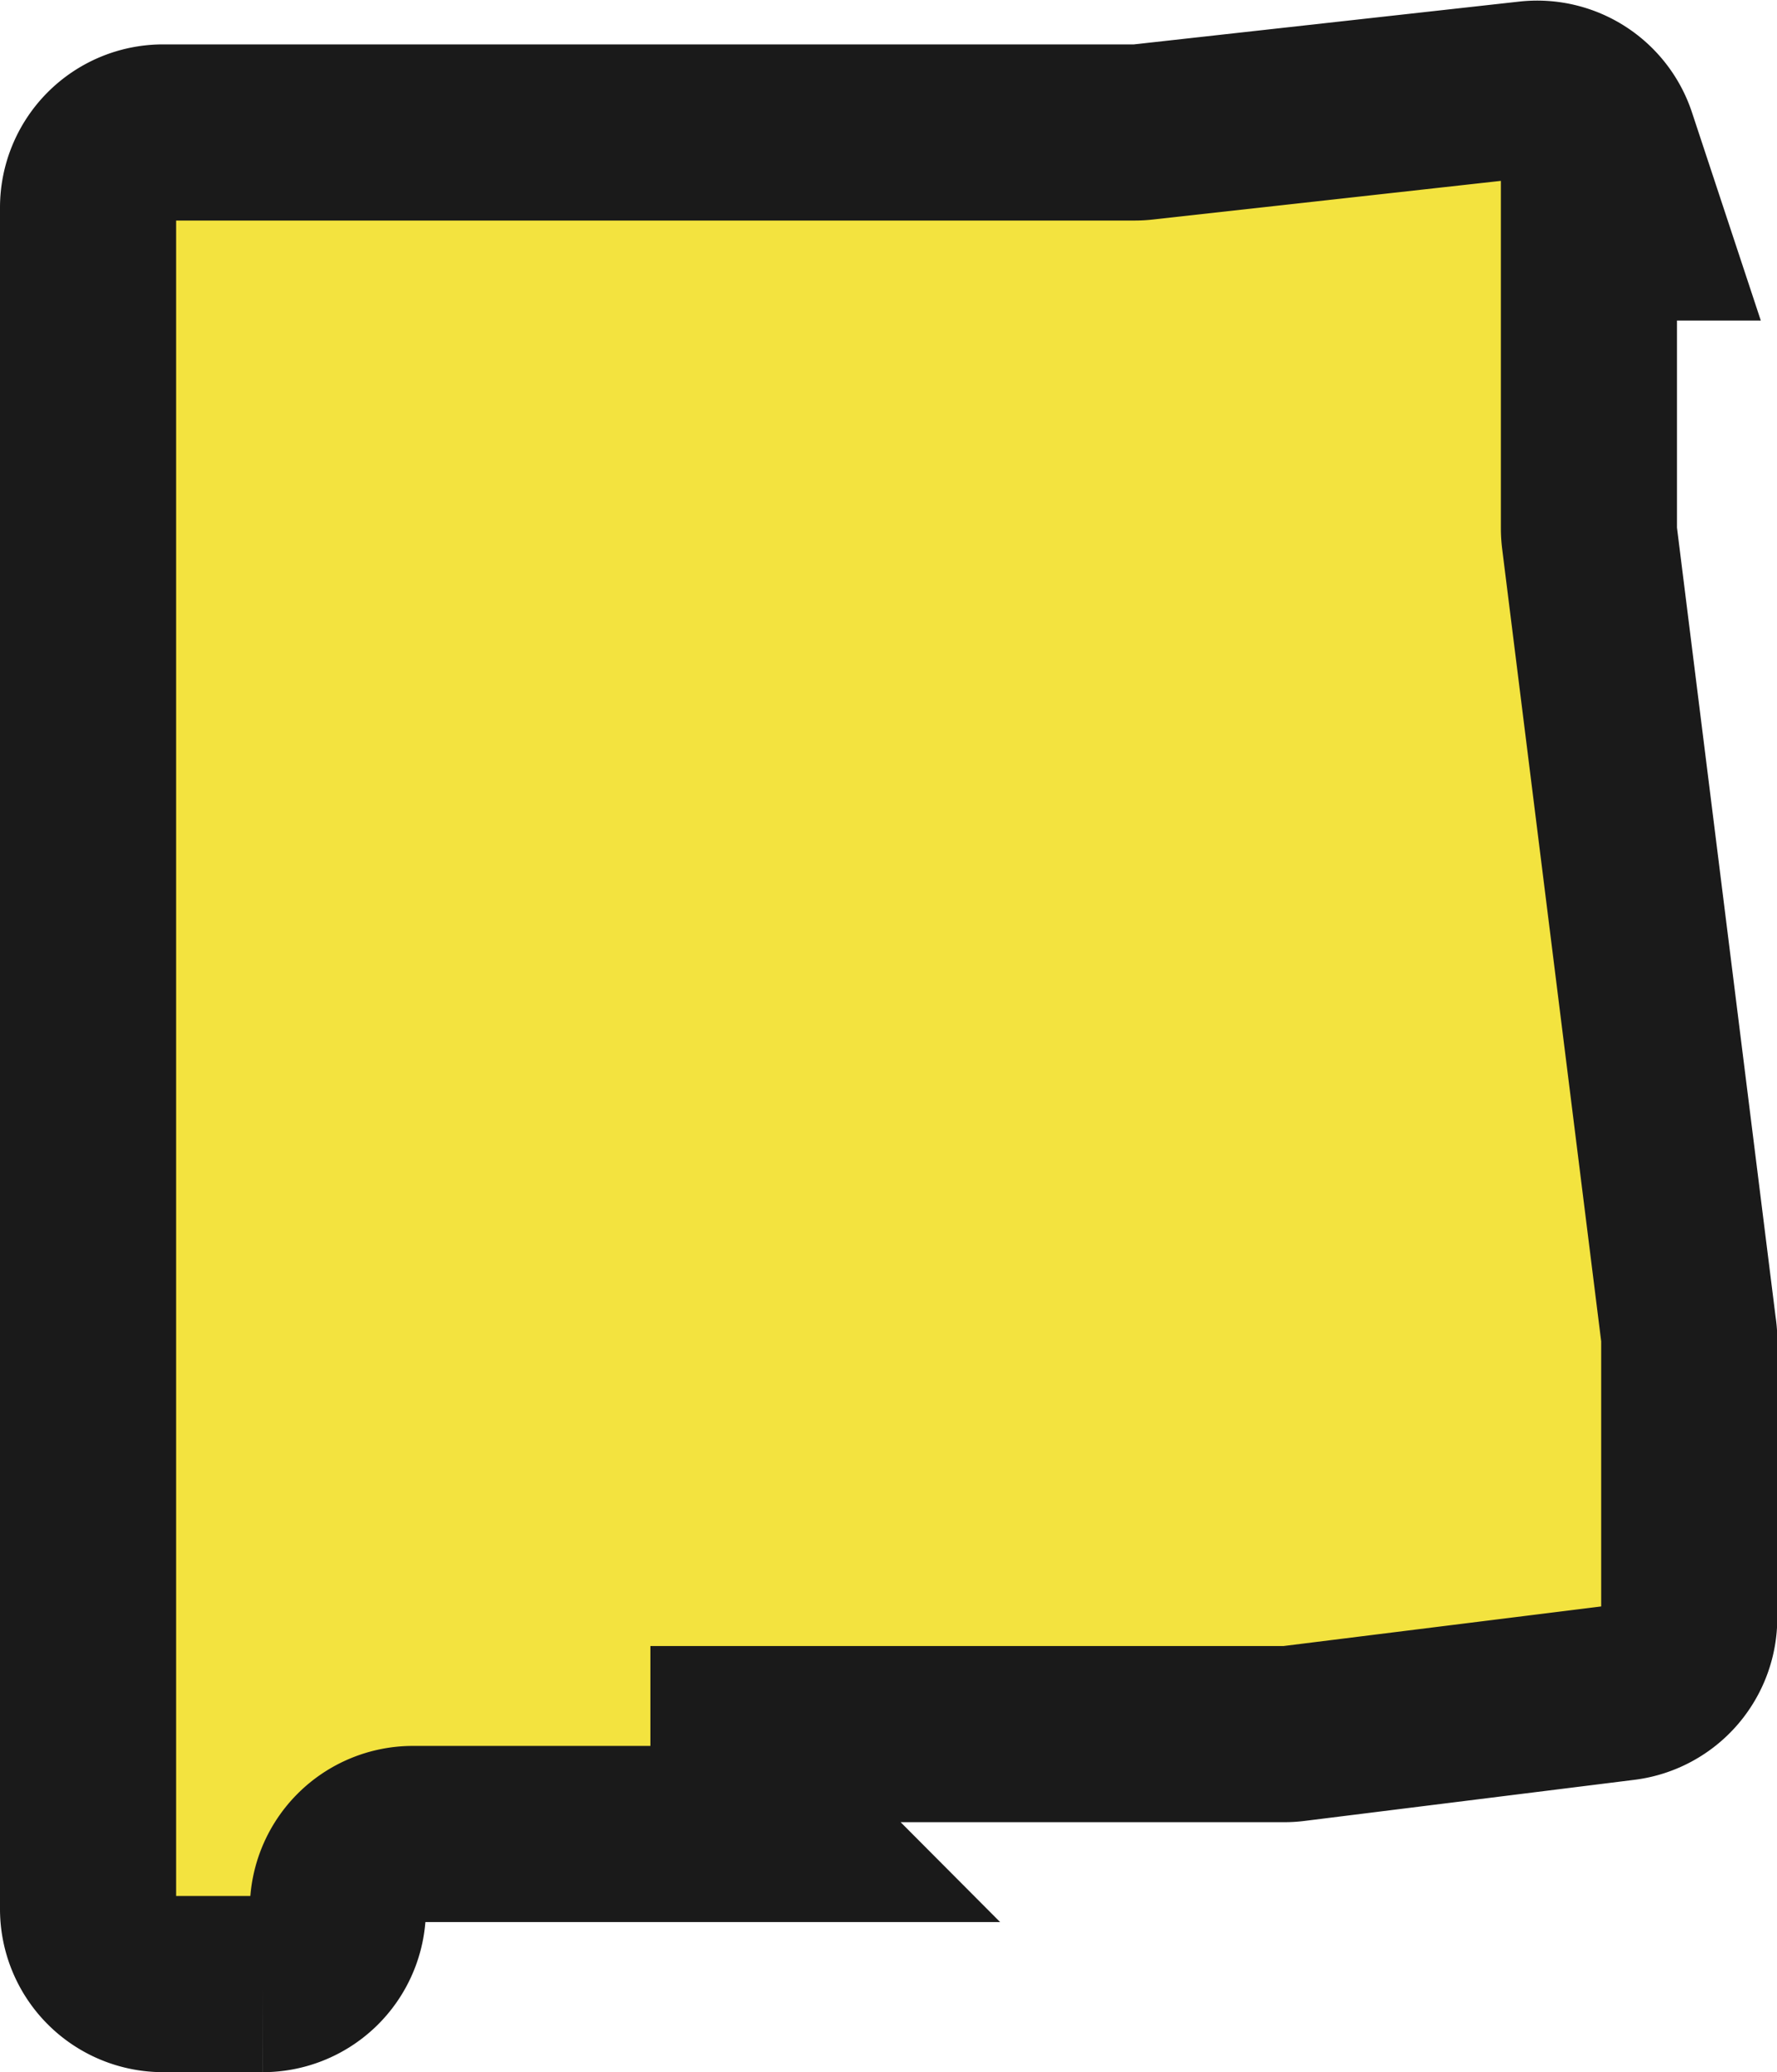
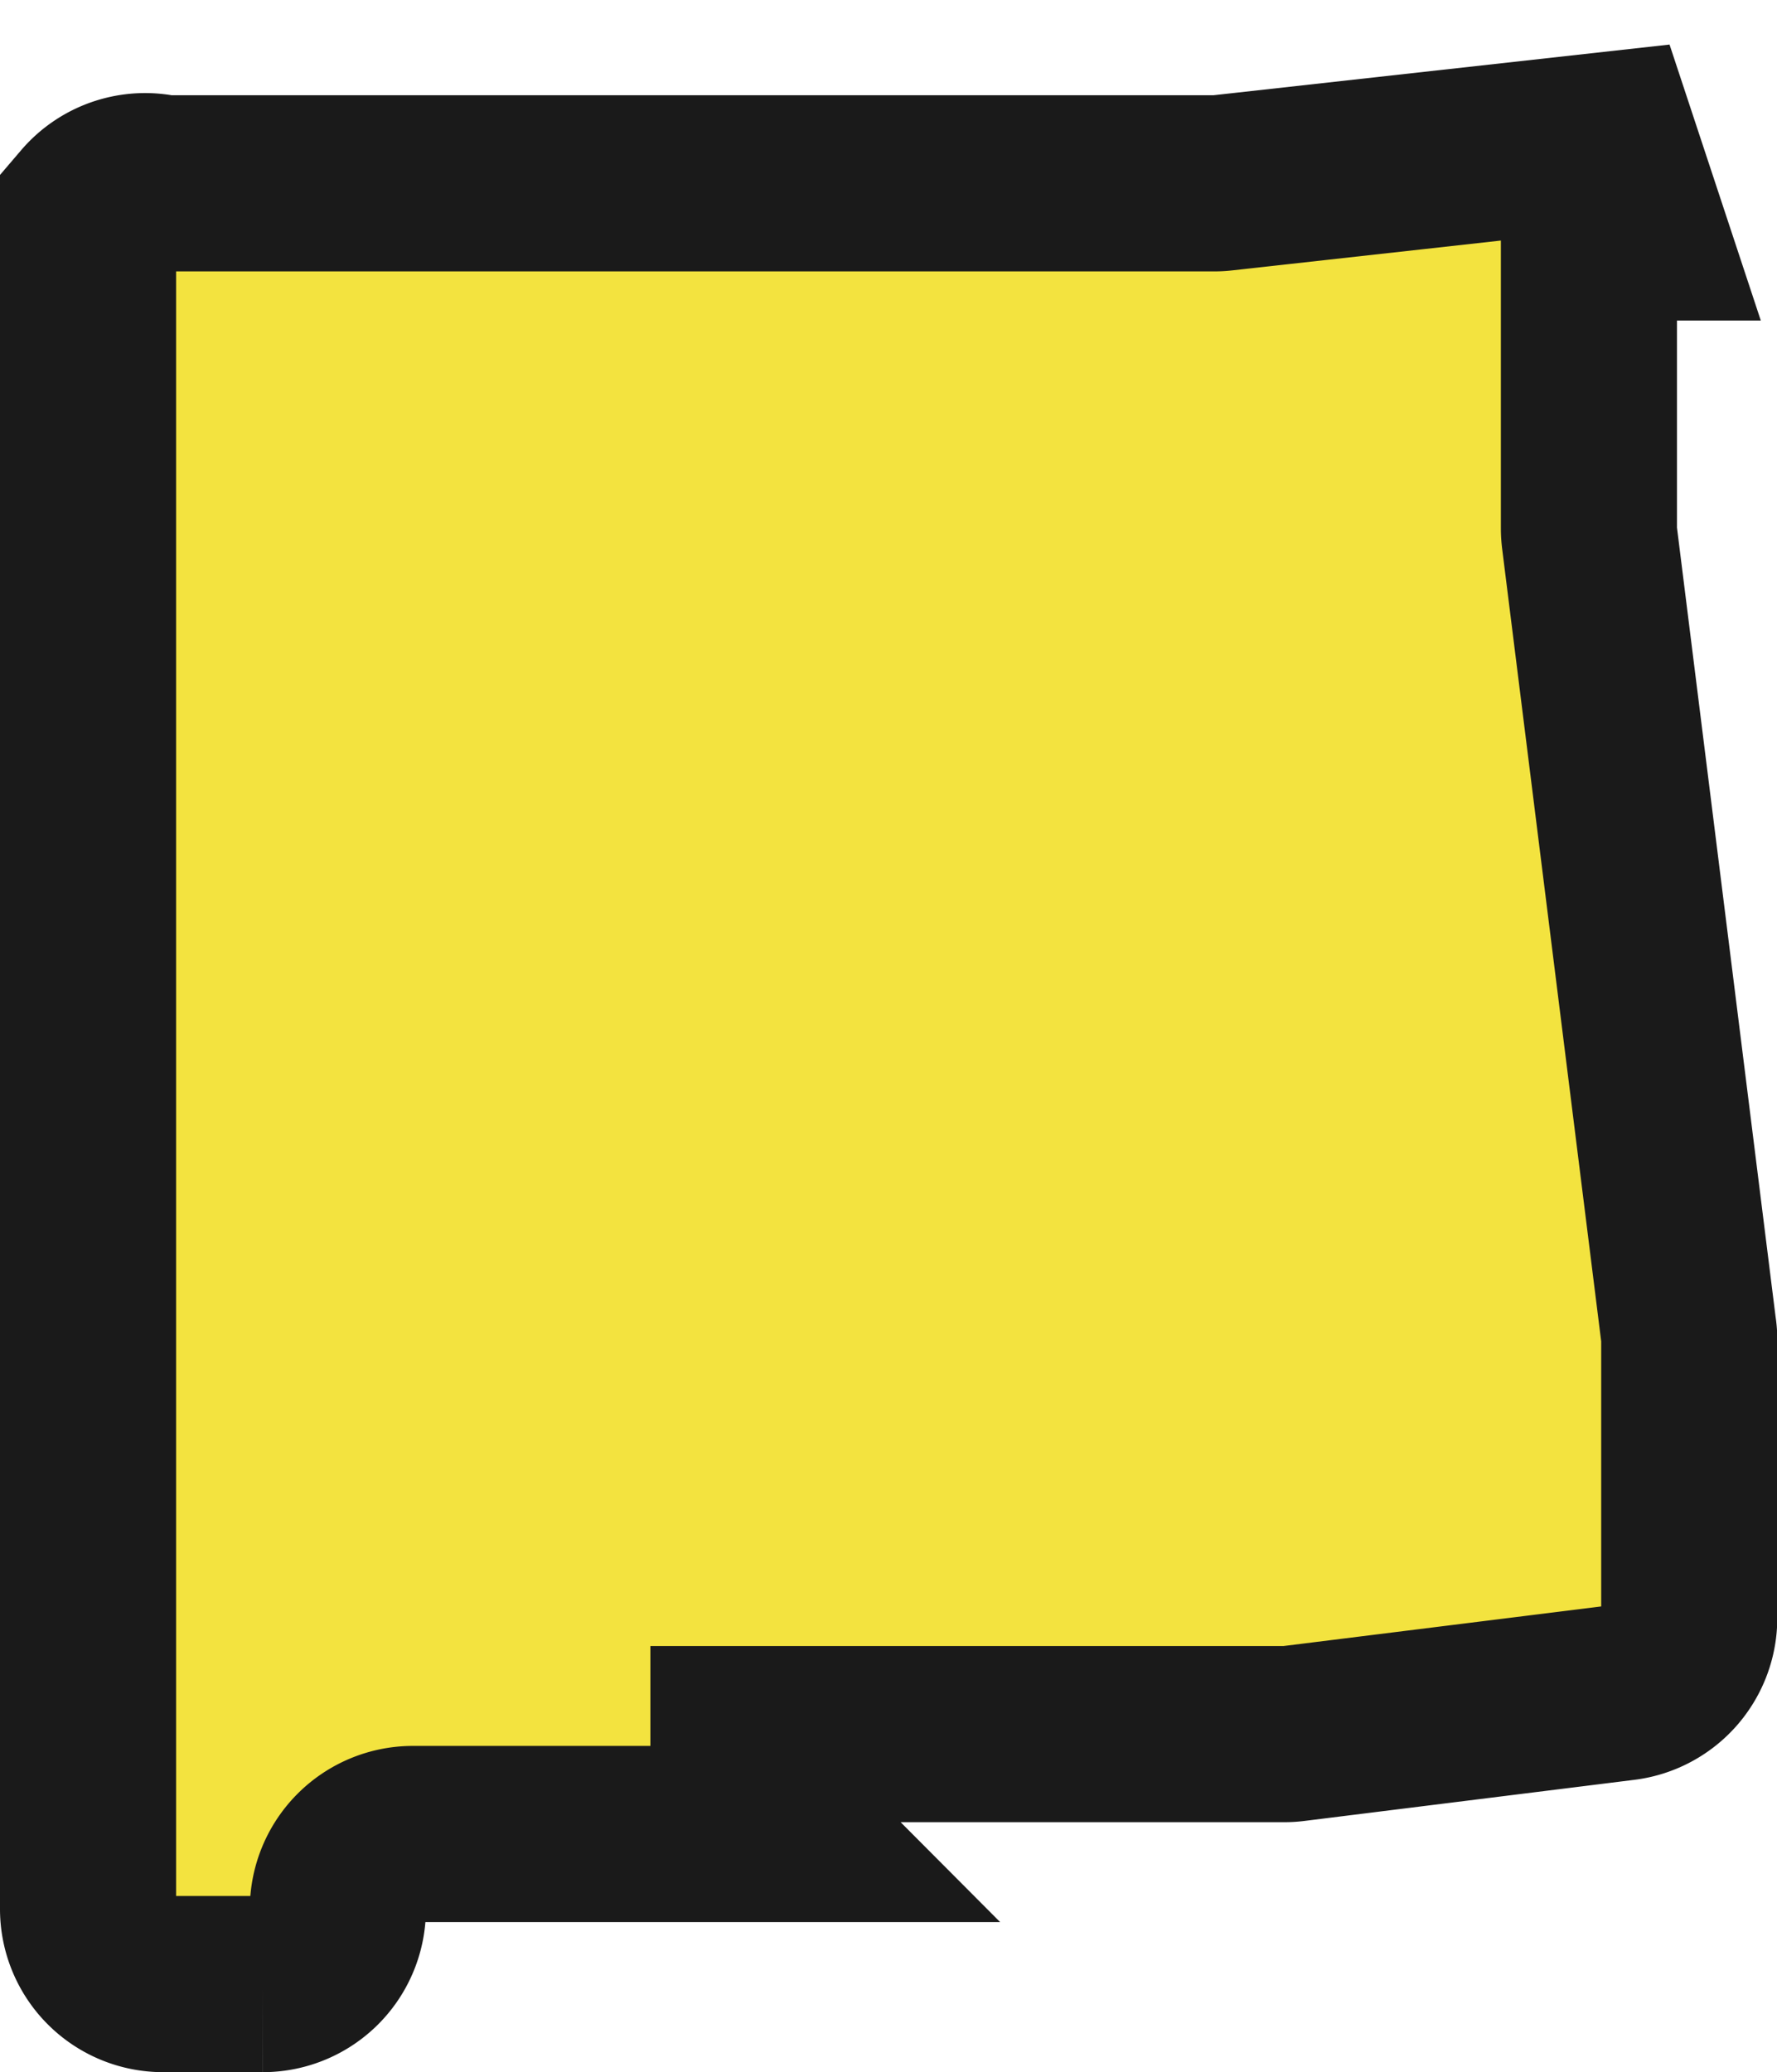
<svg xmlns="http://www.w3.org/2000/svg" width="30.273" height="35.29" viewBox="0 0 30.273 35.29">
  <g transform="translate(1.5 1.509)">
-     <path d="M35.263,26.247,33.578,12.767a1.387,1.387,0,0,1-.009-.158V7.575h.852L33.9,6a1.278,1.278,0,0,0-1.354-.866l-6.573.73a1.284,1.284,0,0,1-.141.008H9.278A1.279,1.279,0,0,0,8,7.149V36.127a1.279,1.279,0,0,0,1.278,1.278h1.7a1.279,1.279,0,0,0,1.278-1.278h0a1.279,1.279,0,0,1,1.278-1.278h6.392L19.08,34v-.852h9.3a1.238,1.238,0,0,0,.159-.01l5.619-.7a1.278,1.278,0,0,0,1.12-1.268V26.406A1.241,1.241,0,0,0,35.263,26.247Z" transform="translate(-8 -5.125)" fill="#f3e33f" stroke="#1a1a1a" stroke-width="3" />
+     <path d="M35.263,26.247,33.578,12.767a1.387,1.387,0,0,1-.009-.158V7.575h.852L33.9,6l-6.573.73a1.284,1.284,0,0,1-.141.008H9.278A1.279,1.279,0,0,0,8,7.149V36.127a1.279,1.279,0,0,0,1.278,1.278h1.7a1.279,1.279,0,0,0,1.278-1.278h0a1.279,1.279,0,0,1,1.278-1.278h6.392L19.08,34v-.852h9.3a1.238,1.238,0,0,0,.159-.01l5.619-.7a1.278,1.278,0,0,0,1.12-1.268V26.406A1.241,1.241,0,0,0,35.263,26.247Z" transform="translate(-8 -5.125)" fill="#f3e33f" stroke="#1a1a1a" stroke-width="3" />
  </g>
</svg>